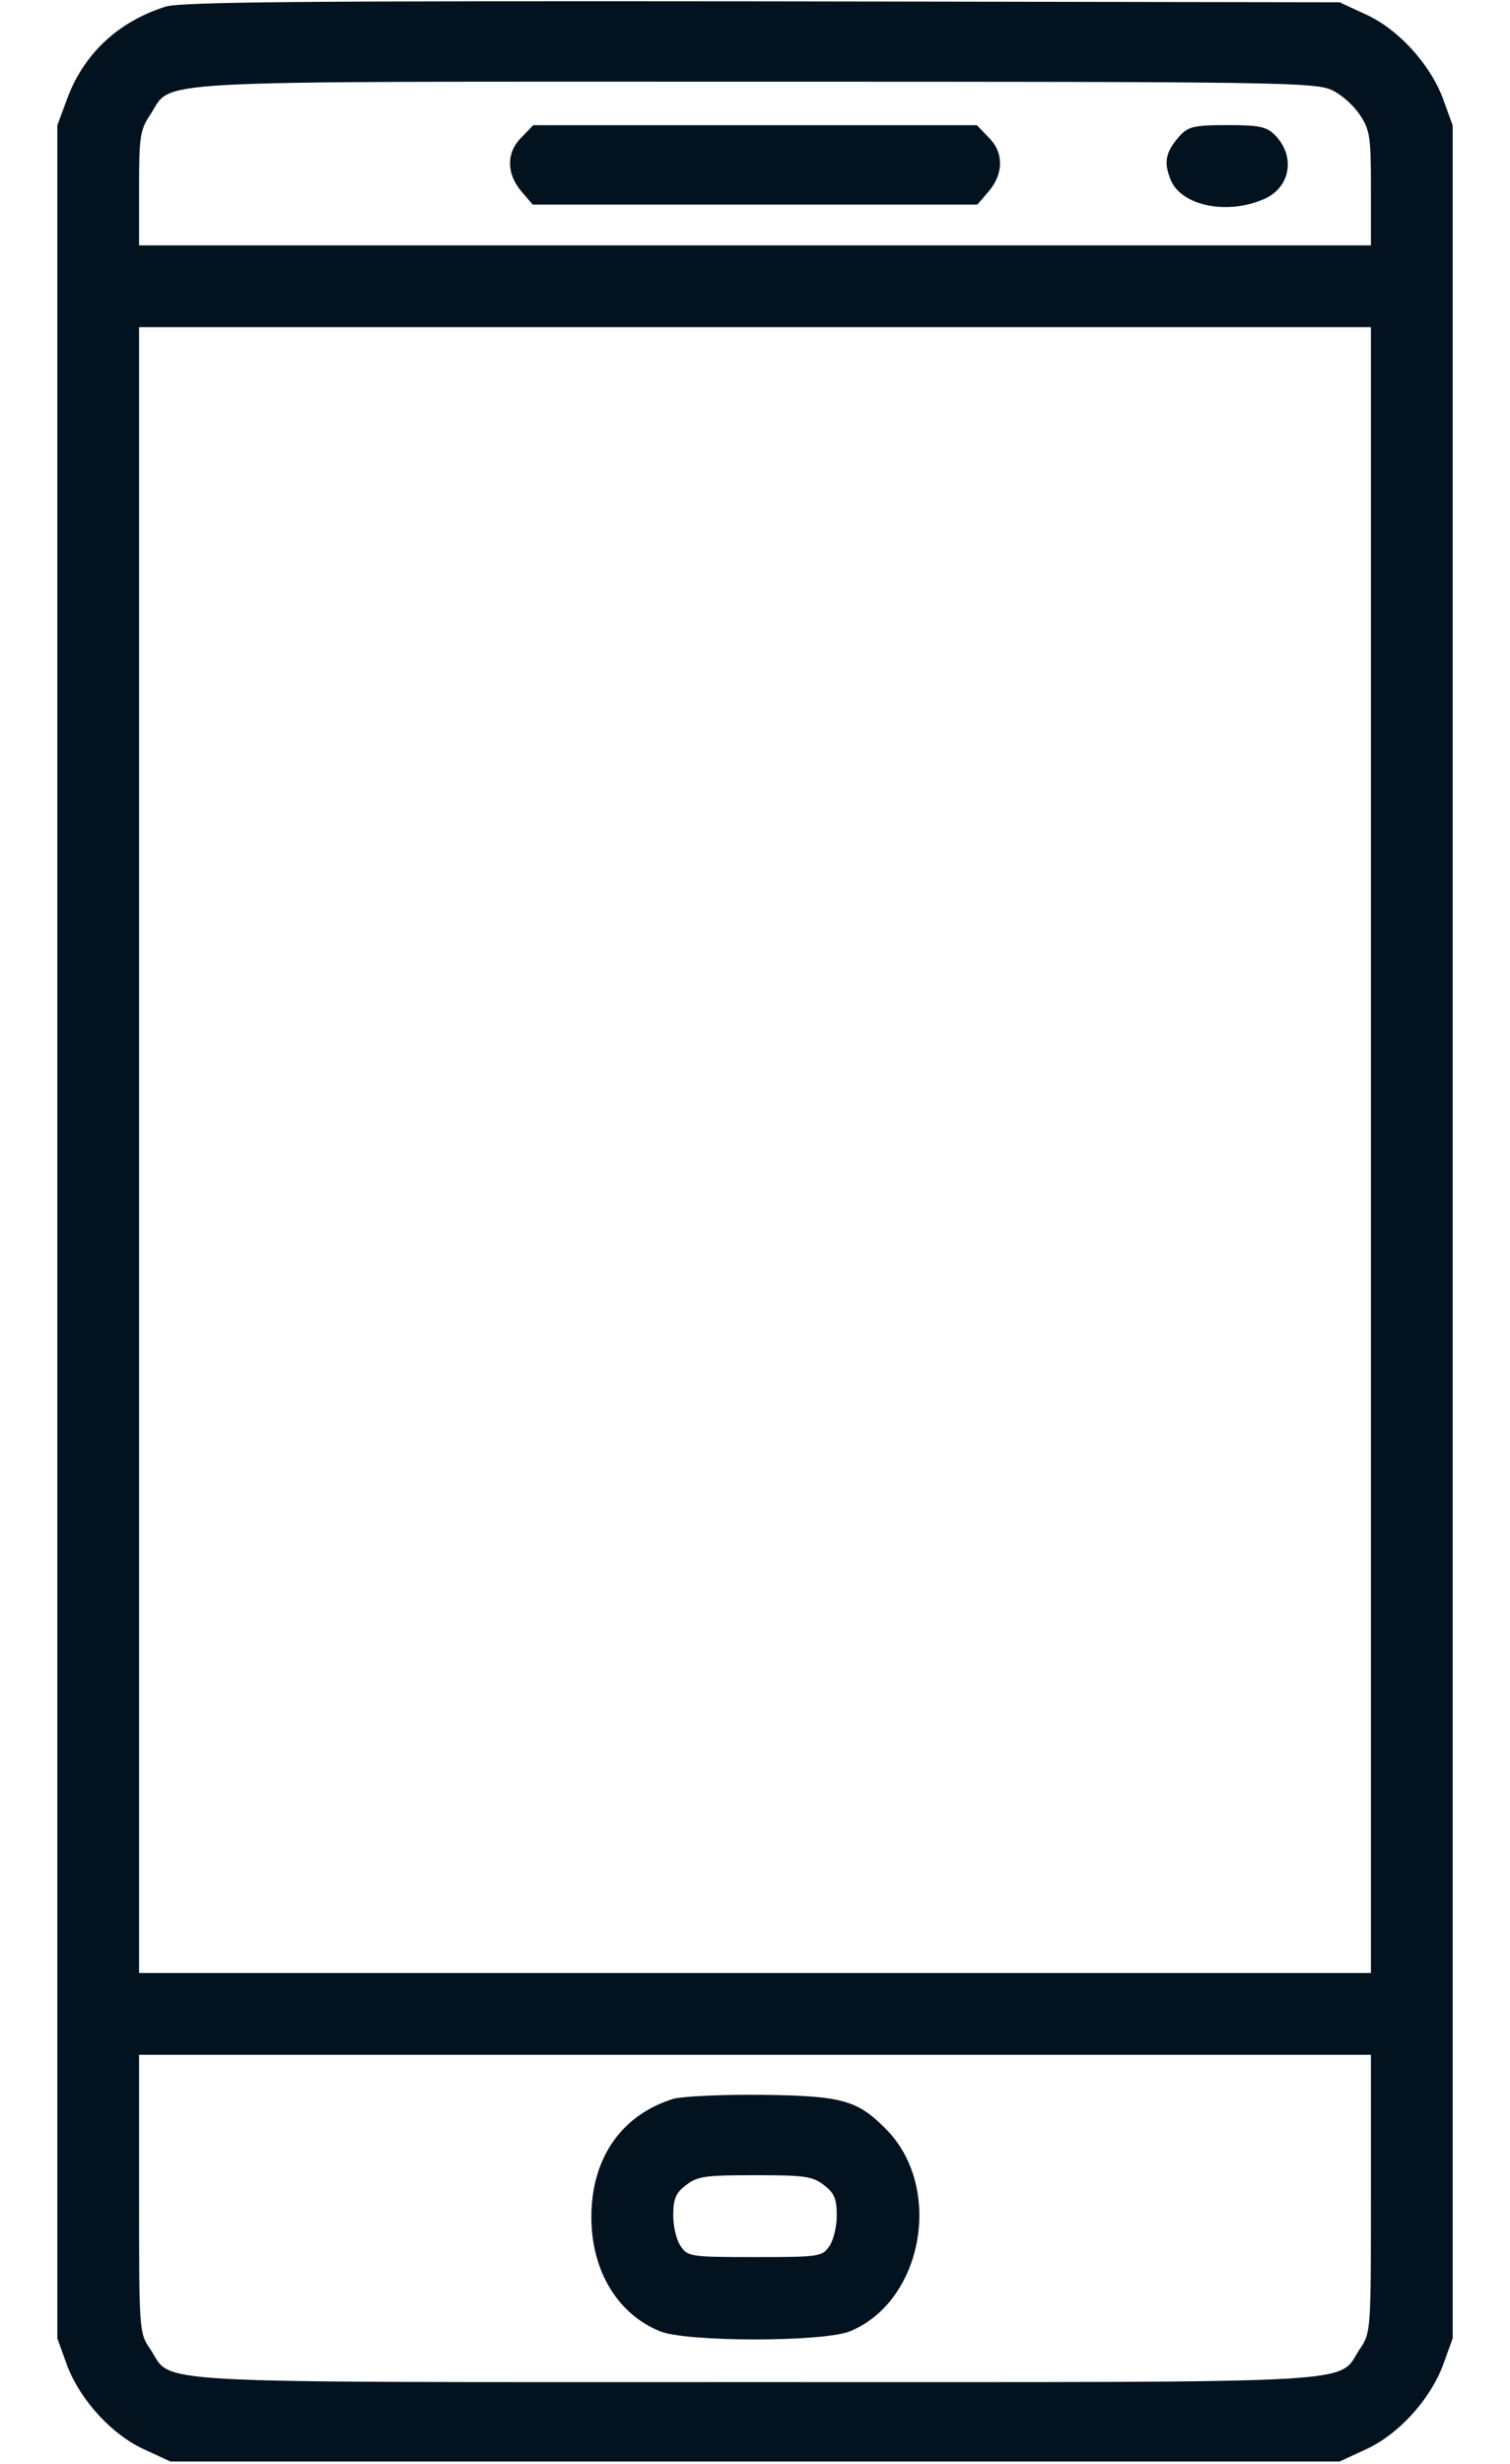
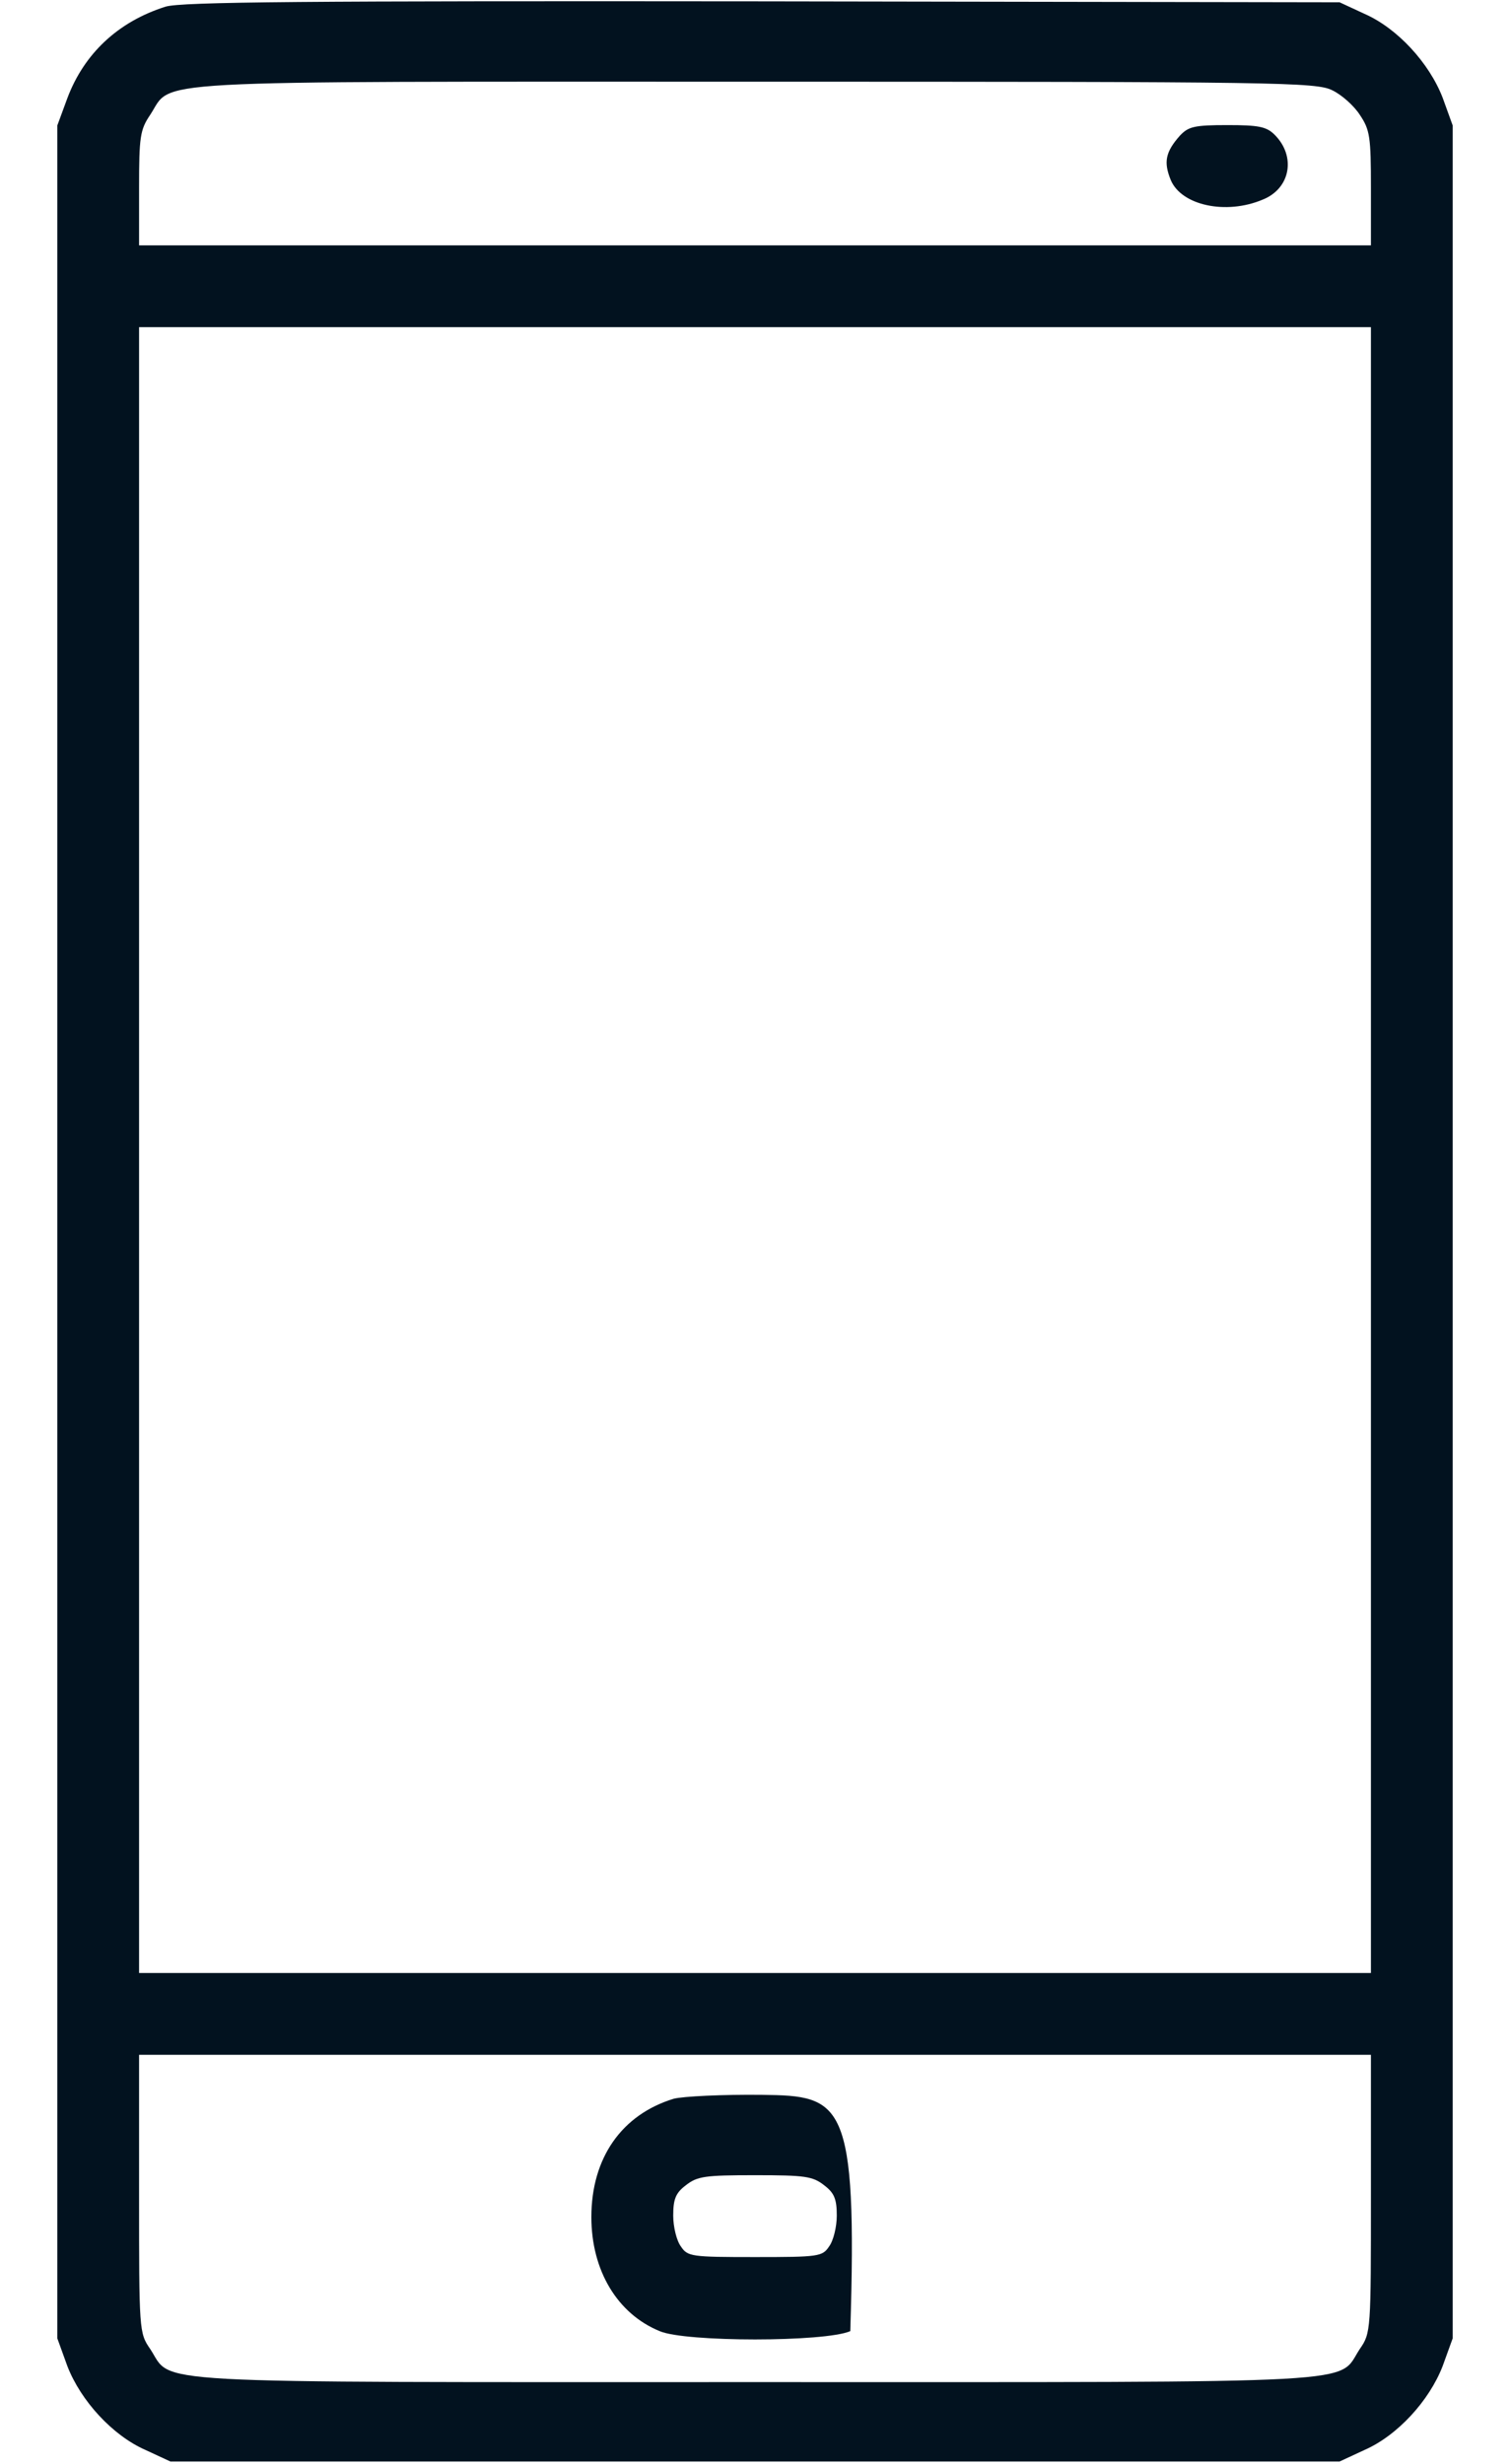
<svg xmlns="http://www.w3.org/2000/svg" width="19" height="31" viewBox="0 0 19 31" fill="none">
  <path d="M2.083 0.084C1.49 0.271 1.06 0.671 0.848 1.234L0.721 1.579V15.499V29.419L0.848 29.77C1.017 30.206 1.417 30.642 1.829 30.823L2.144 30.969H9.5H16.856L17.171 30.823C17.583 30.642 17.983 30.206 18.152 29.77L18.279 29.419V15.499V1.579L18.152 1.228C17.983 0.792 17.583 0.356 17.171 0.175L16.856 0.029L9.591 0.017C3.851 0.011 2.277 0.023 2.083 0.084ZM16.766 1.137C16.881 1.192 17.038 1.331 17.111 1.446C17.238 1.634 17.25 1.725 17.25 2.366V3.087H9.5H1.75V2.366C1.75 1.725 1.762 1.634 1.889 1.446C2.186 0.998 1.629 1.028 9.5 1.028C16.094 1.028 16.566 1.034 16.766 1.137ZM17.25 14.47V24.823H9.5H1.75V14.47V4.116H9.5H17.25V14.47ZM17.25 27.602C17.25 29.316 17.25 29.352 17.111 29.552C16.814 30 17.371 29.97 9.5 29.97C1.629 29.97 2.186 30 1.889 29.552C1.75 29.352 1.75 29.316 1.75 27.602V25.852H9.5H17.25V27.602Z" fill="#02121F" />
-   <path d="M6.564 1.727C6.37 1.914 6.37 2.181 6.558 2.405L6.703 2.574H9.501H12.298L12.443 2.405C12.631 2.181 12.631 1.914 12.437 1.727L12.292 1.575H9.501H6.709L6.564 1.727Z" fill="#02121F" />
  <path d="M14.846 1.707C14.664 1.913 14.64 2.04 14.731 2.264C14.864 2.585 15.427 2.706 15.887 2.512C16.238 2.373 16.311 1.967 16.038 1.695C15.935 1.592 15.833 1.574 15.445 1.574C15.027 1.574 14.955 1.592 14.846 1.707Z" fill="#02121F" />
-   <path d="M8.477 26.405C7.823 26.605 7.441 27.149 7.441 27.894C7.441 28.566 7.768 29.111 8.301 29.329C8.622 29.468 10.378 29.468 10.699 29.329C11.619 28.948 11.873 27.513 11.147 26.786C10.79 26.423 10.596 26.368 9.591 26.356C9.094 26.35 8.592 26.375 8.477 26.405ZM10.372 27.495C10.499 27.591 10.529 27.67 10.529 27.876C10.529 28.015 10.487 28.191 10.432 28.264C10.348 28.391 10.299 28.397 9.5 28.397C8.701 28.397 8.652 28.391 8.568 28.264C8.513 28.191 8.471 28.015 8.471 27.876C8.471 27.67 8.501 27.591 8.628 27.495C8.773 27.38 8.87 27.367 9.5 27.367C10.13 27.367 10.227 27.38 10.372 27.495Z" fill="#02121F" />
+   <path d="M8.477 26.405C7.823 26.605 7.441 27.149 7.441 27.894C7.441 28.566 7.768 29.111 8.301 29.329C8.622 29.468 10.378 29.468 10.699 29.329C10.79 26.423 10.596 26.368 9.591 26.356C9.094 26.35 8.592 26.375 8.477 26.405ZM10.372 27.495C10.499 27.591 10.529 27.67 10.529 27.876C10.529 28.015 10.487 28.191 10.432 28.264C10.348 28.391 10.299 28.397 9.5 28.397C8.701 28.397 8.652 28.391 8.568 28.264C8.513 28.191 8.471 28.015 8.471 27.876C8.471 27.67 8.501 27.591 8.628 27.495C8.773 27.38 8.87 27.367 9.5 27.367C10.13 27.367 10.227 27.38 10.372 27.495Z" fill="#02121F" />
</svg>